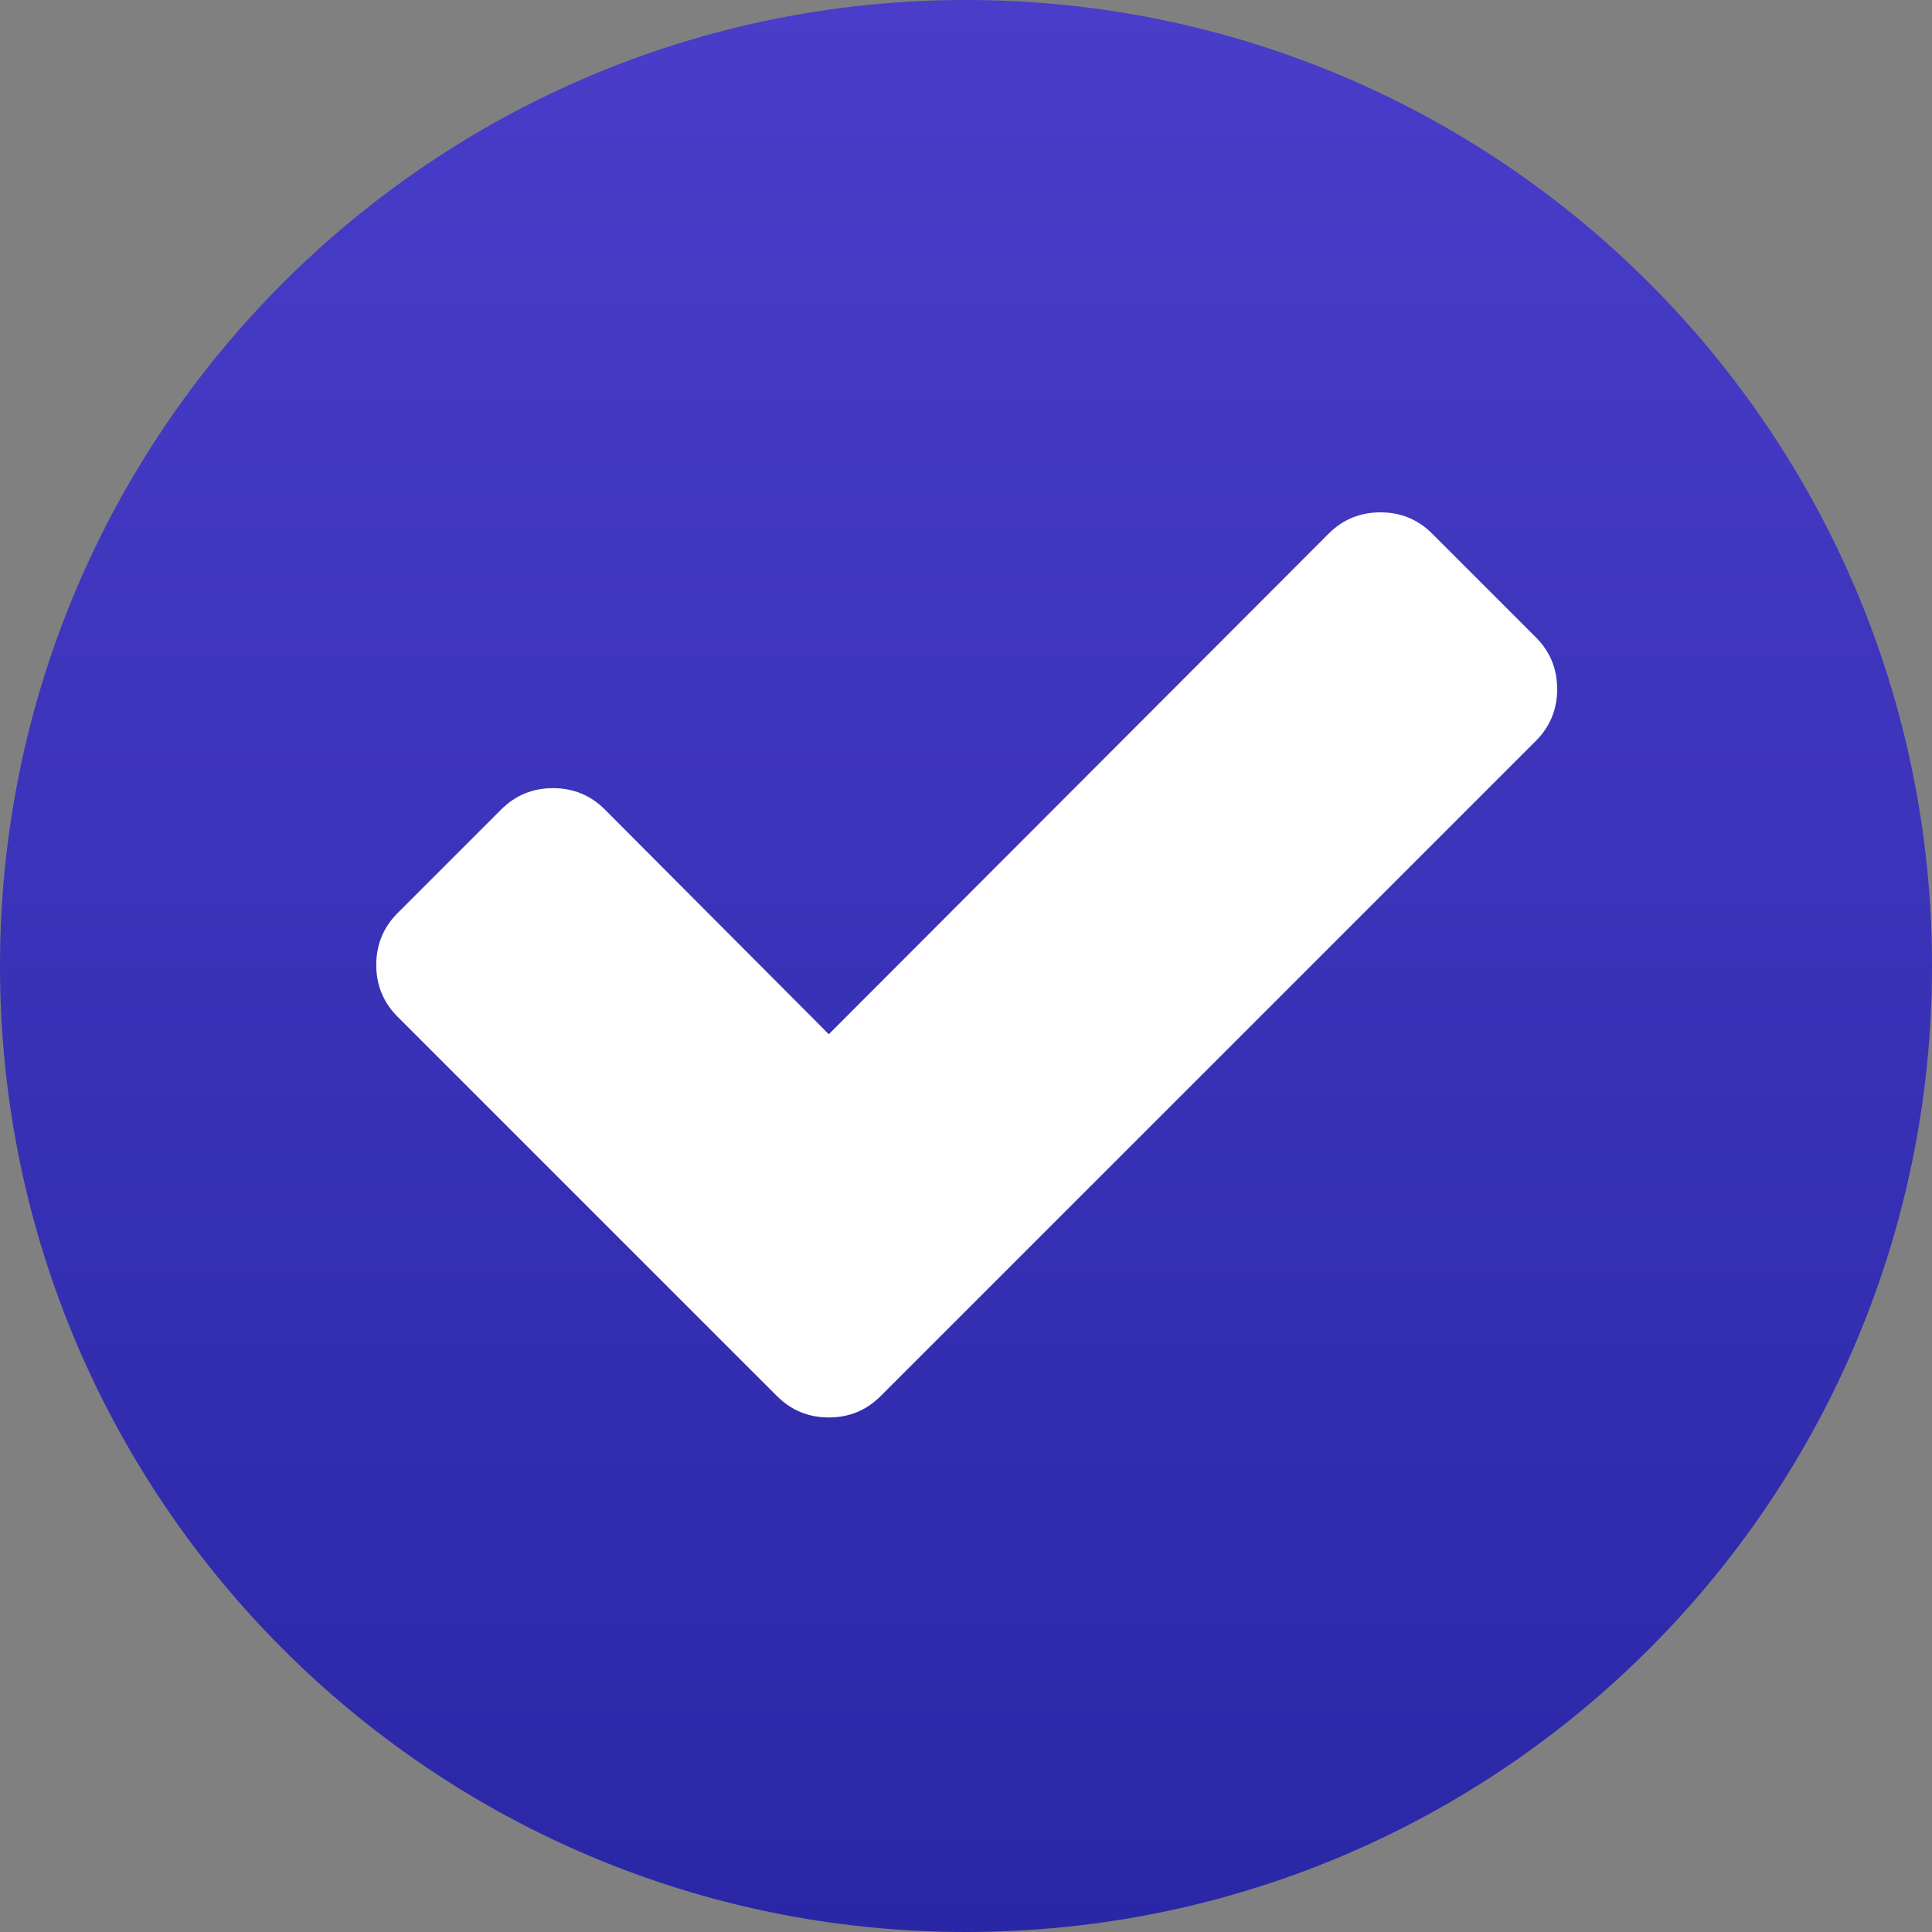
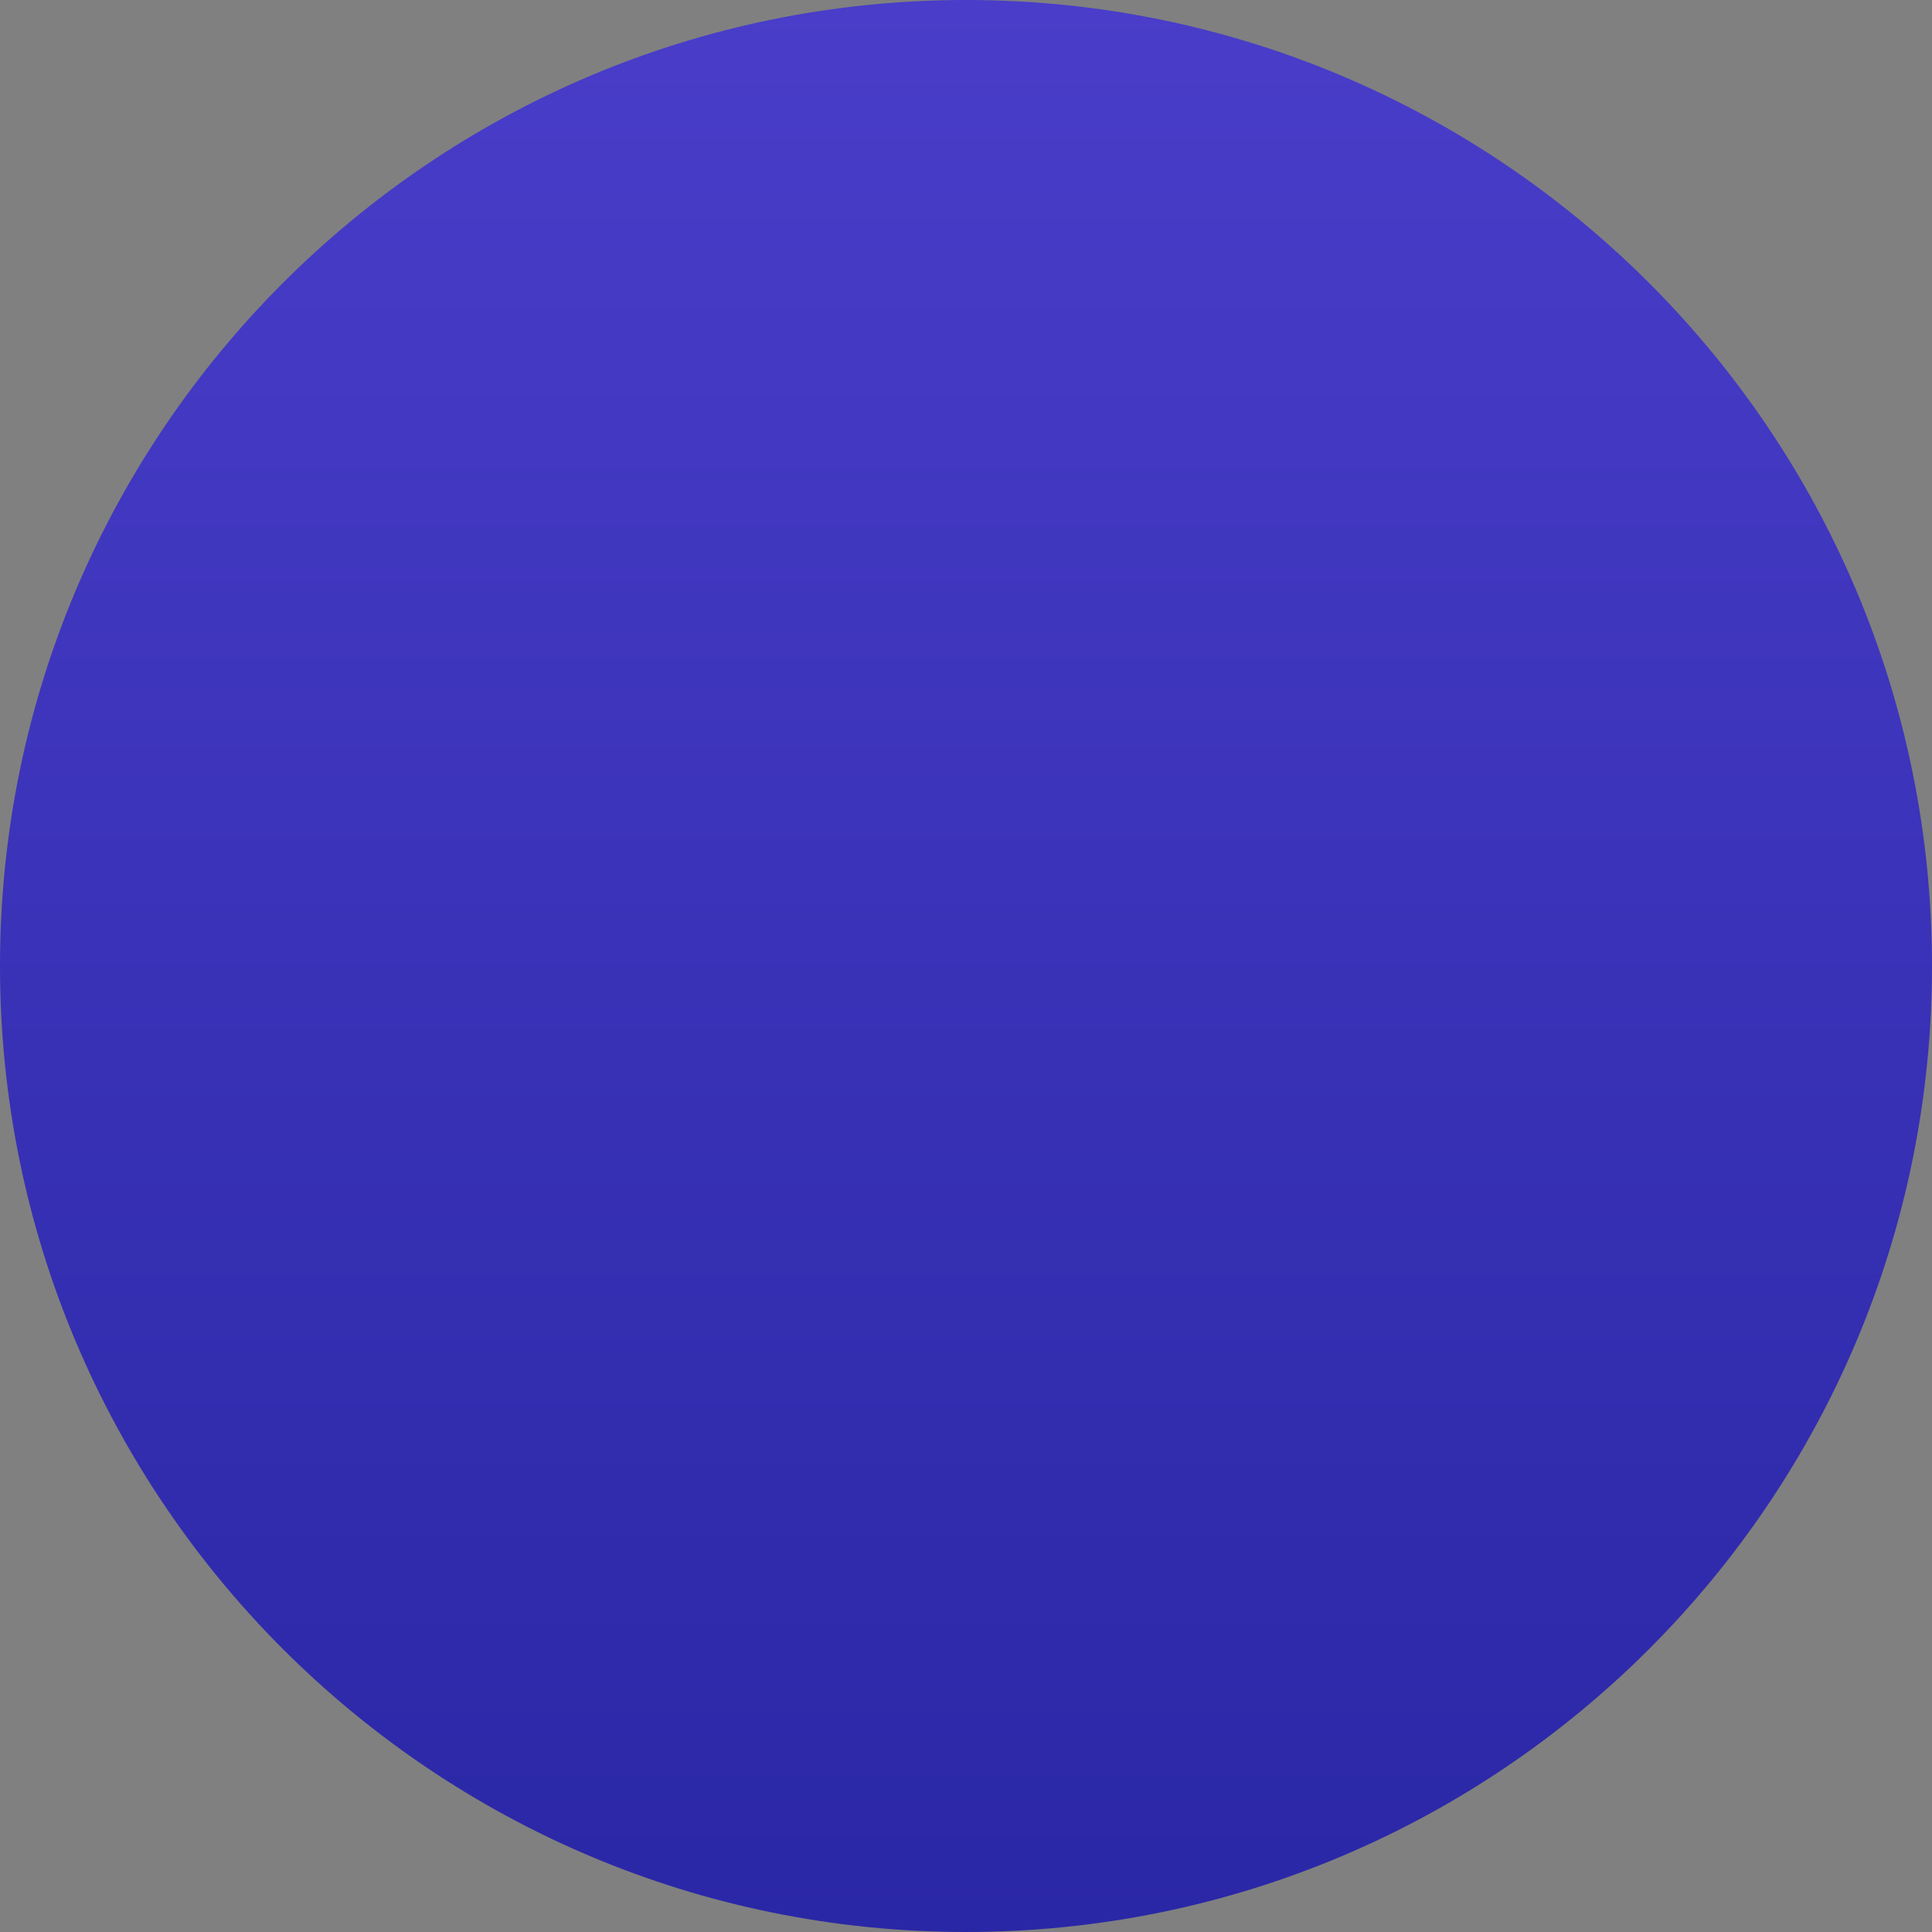
<svg xmlns="http://www.w3.org/2000/svg" width="724" height="724" viewBox="0 0 724 724" fill="none">
  <rect x="0" y="0" width="724" height="724" fill="#808080" stroke="none" />
  <path d="M362 724C561.927 724 724 561.927 724 362C724 162.073 561.927 0 362 0C162.073 0 0 162.073 0 362C0 561.927 162.073 724 362 724Z" fill="url(#paint0_linear)" />
-   <path d="M575.539 238.821L536.711 199.993C531.387 194.665 524.912 192 517.301 192C509.683 192 503.208 194.665 497.884 199.993L310.59 387.57L226.651 303.345C221.321 298.015 214.85 295.353 207.239 295.353C199.623 295.353 193.152 298.015 187.822 303.345L148.994 342.174C143.664 347.503 141 353.976 141 361.591C141 369.2 143.664 375.679 148.994 381.007L252.345 484.356L291.176 523.184C296.503 528.516 302.976 531.178 310.59 531.178C318.201 531.178 324.674 528.509 330.004 523.184L368.834 484.356L575.539 277.652C580.864 272.322 583.533 265.85 583.533 258.235C583.537 250.624 580.864 244.151 575.539 238.821Z" fill="white" />
  <defs>
    <linearGradient id="paint0_linear" x1="362" y1="0" x2="362" y2="724" gradientUnits="userSpaceOnUse">
      <stop stop-color="#493DC9" />
      <stop offset="1" stop-color="#2A27A6" />
    </linearGradient>
  </defs>
</svg>